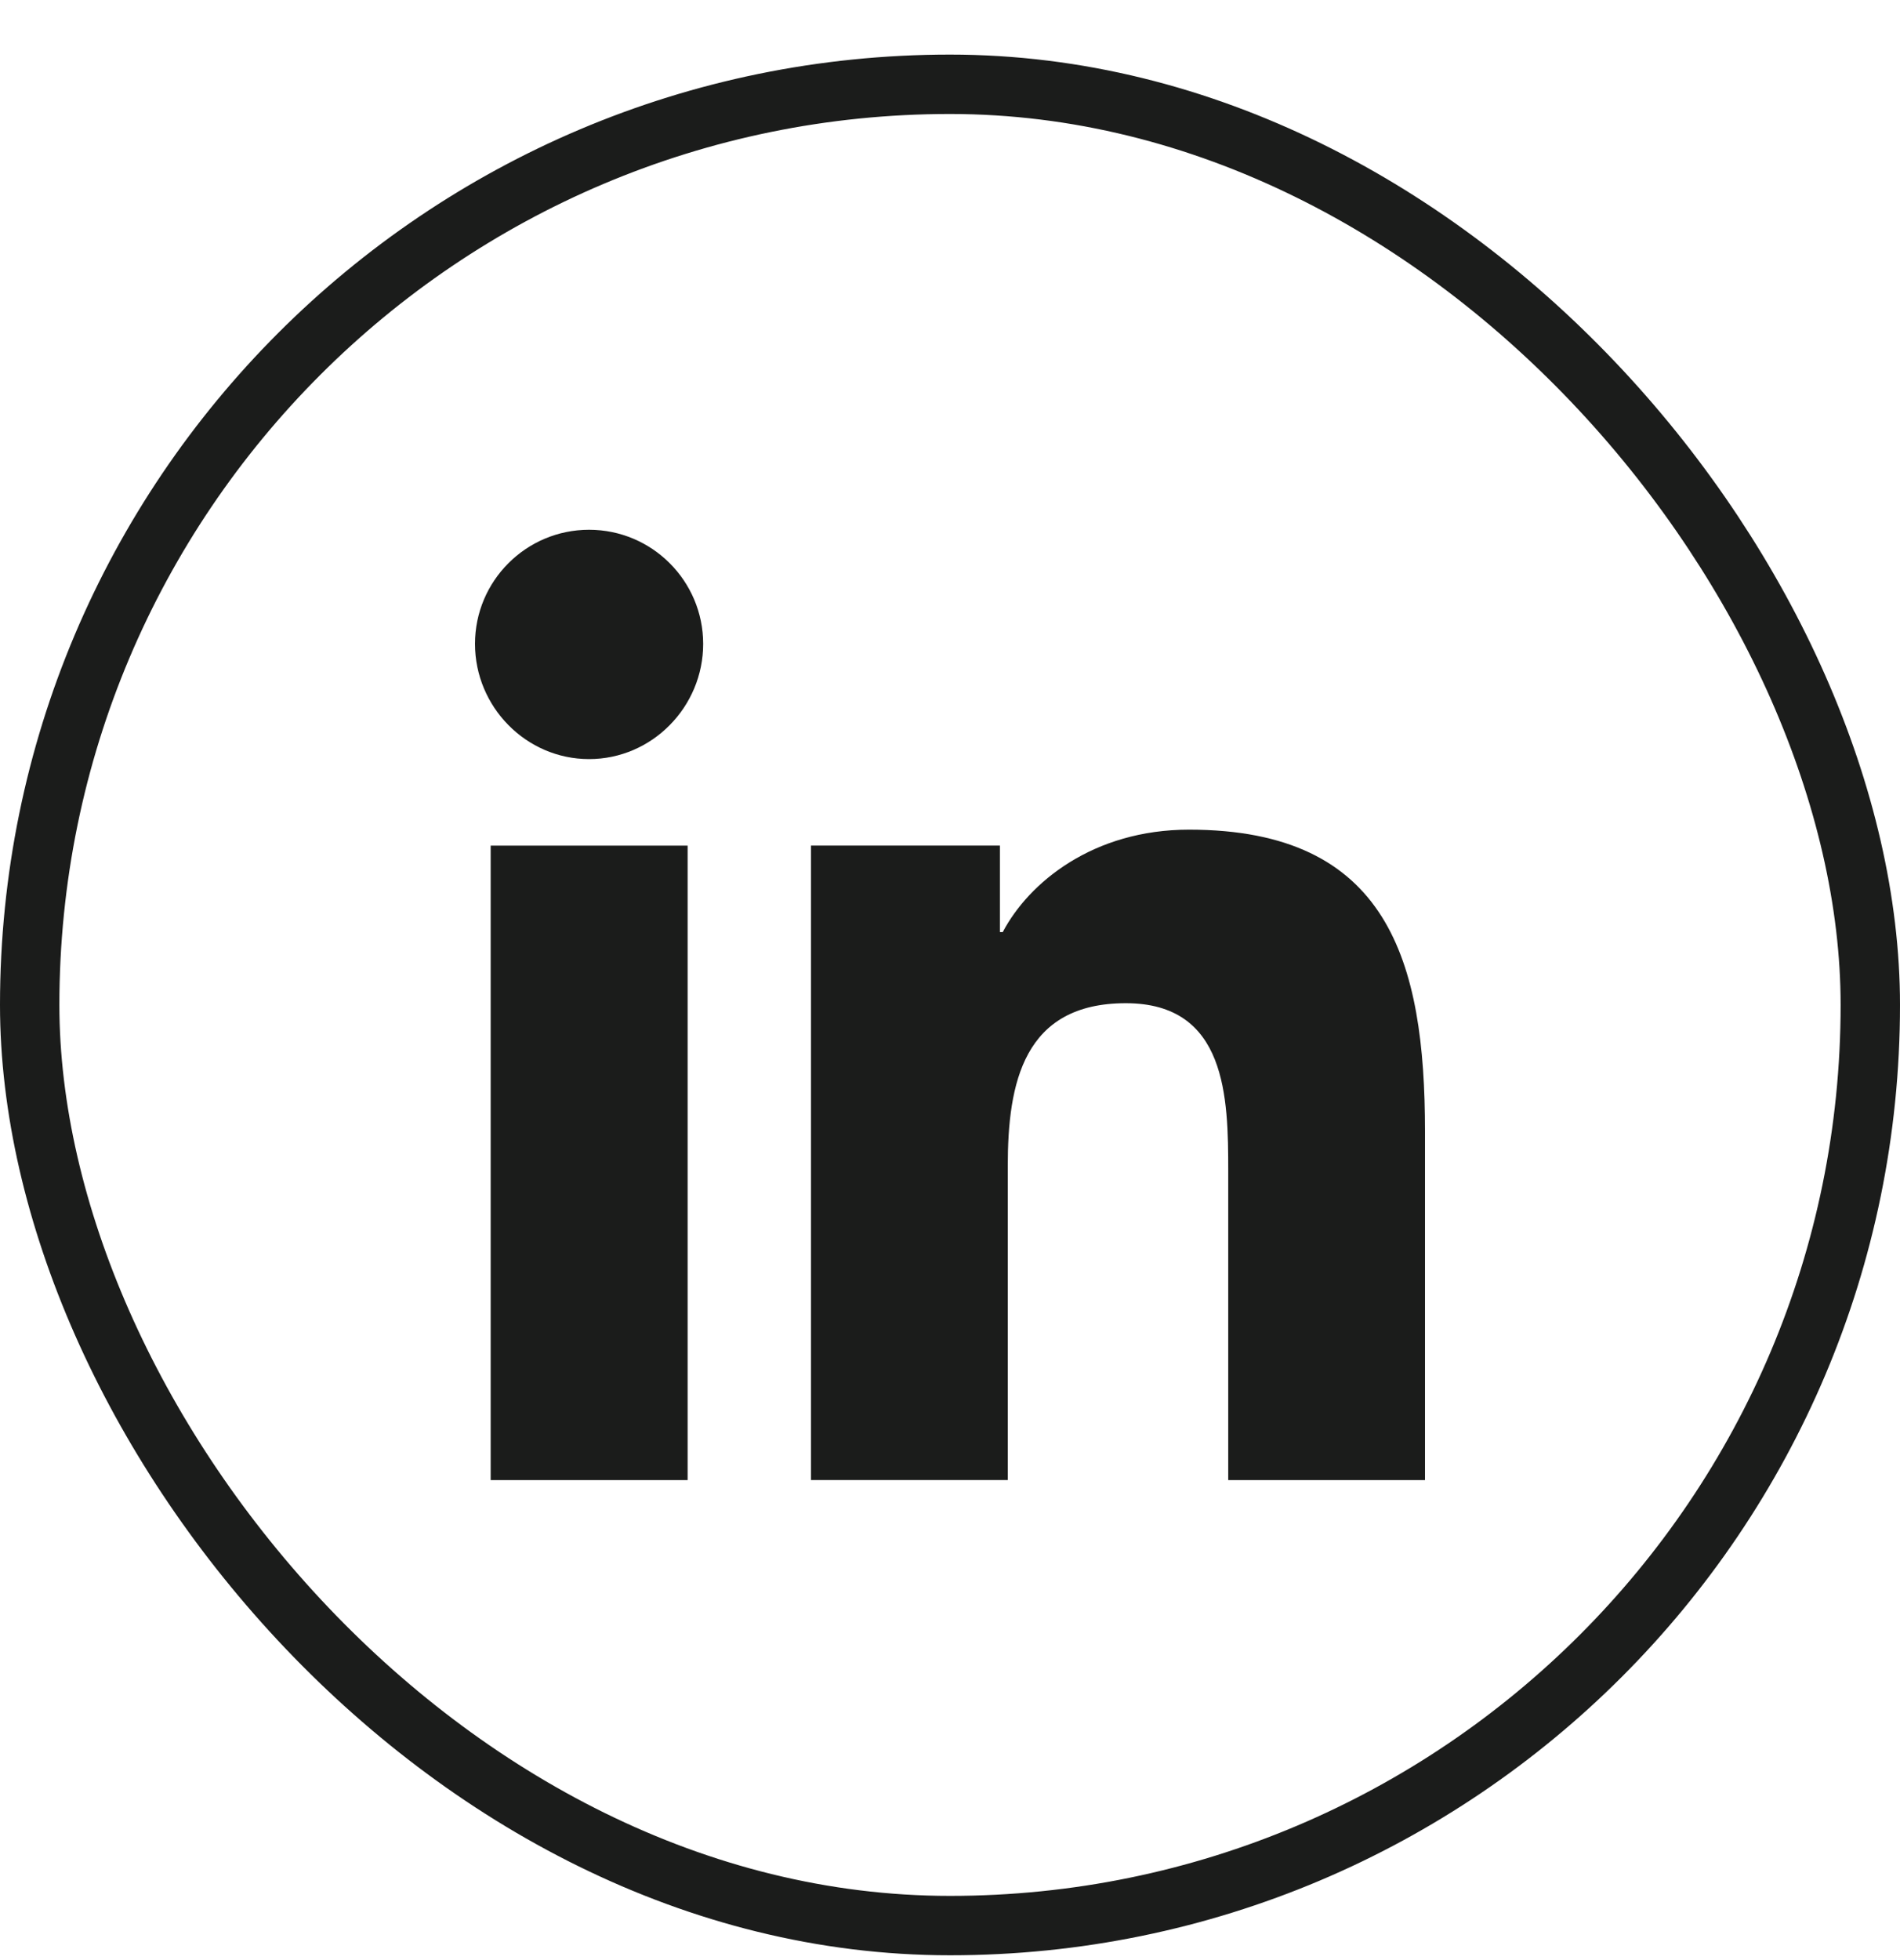
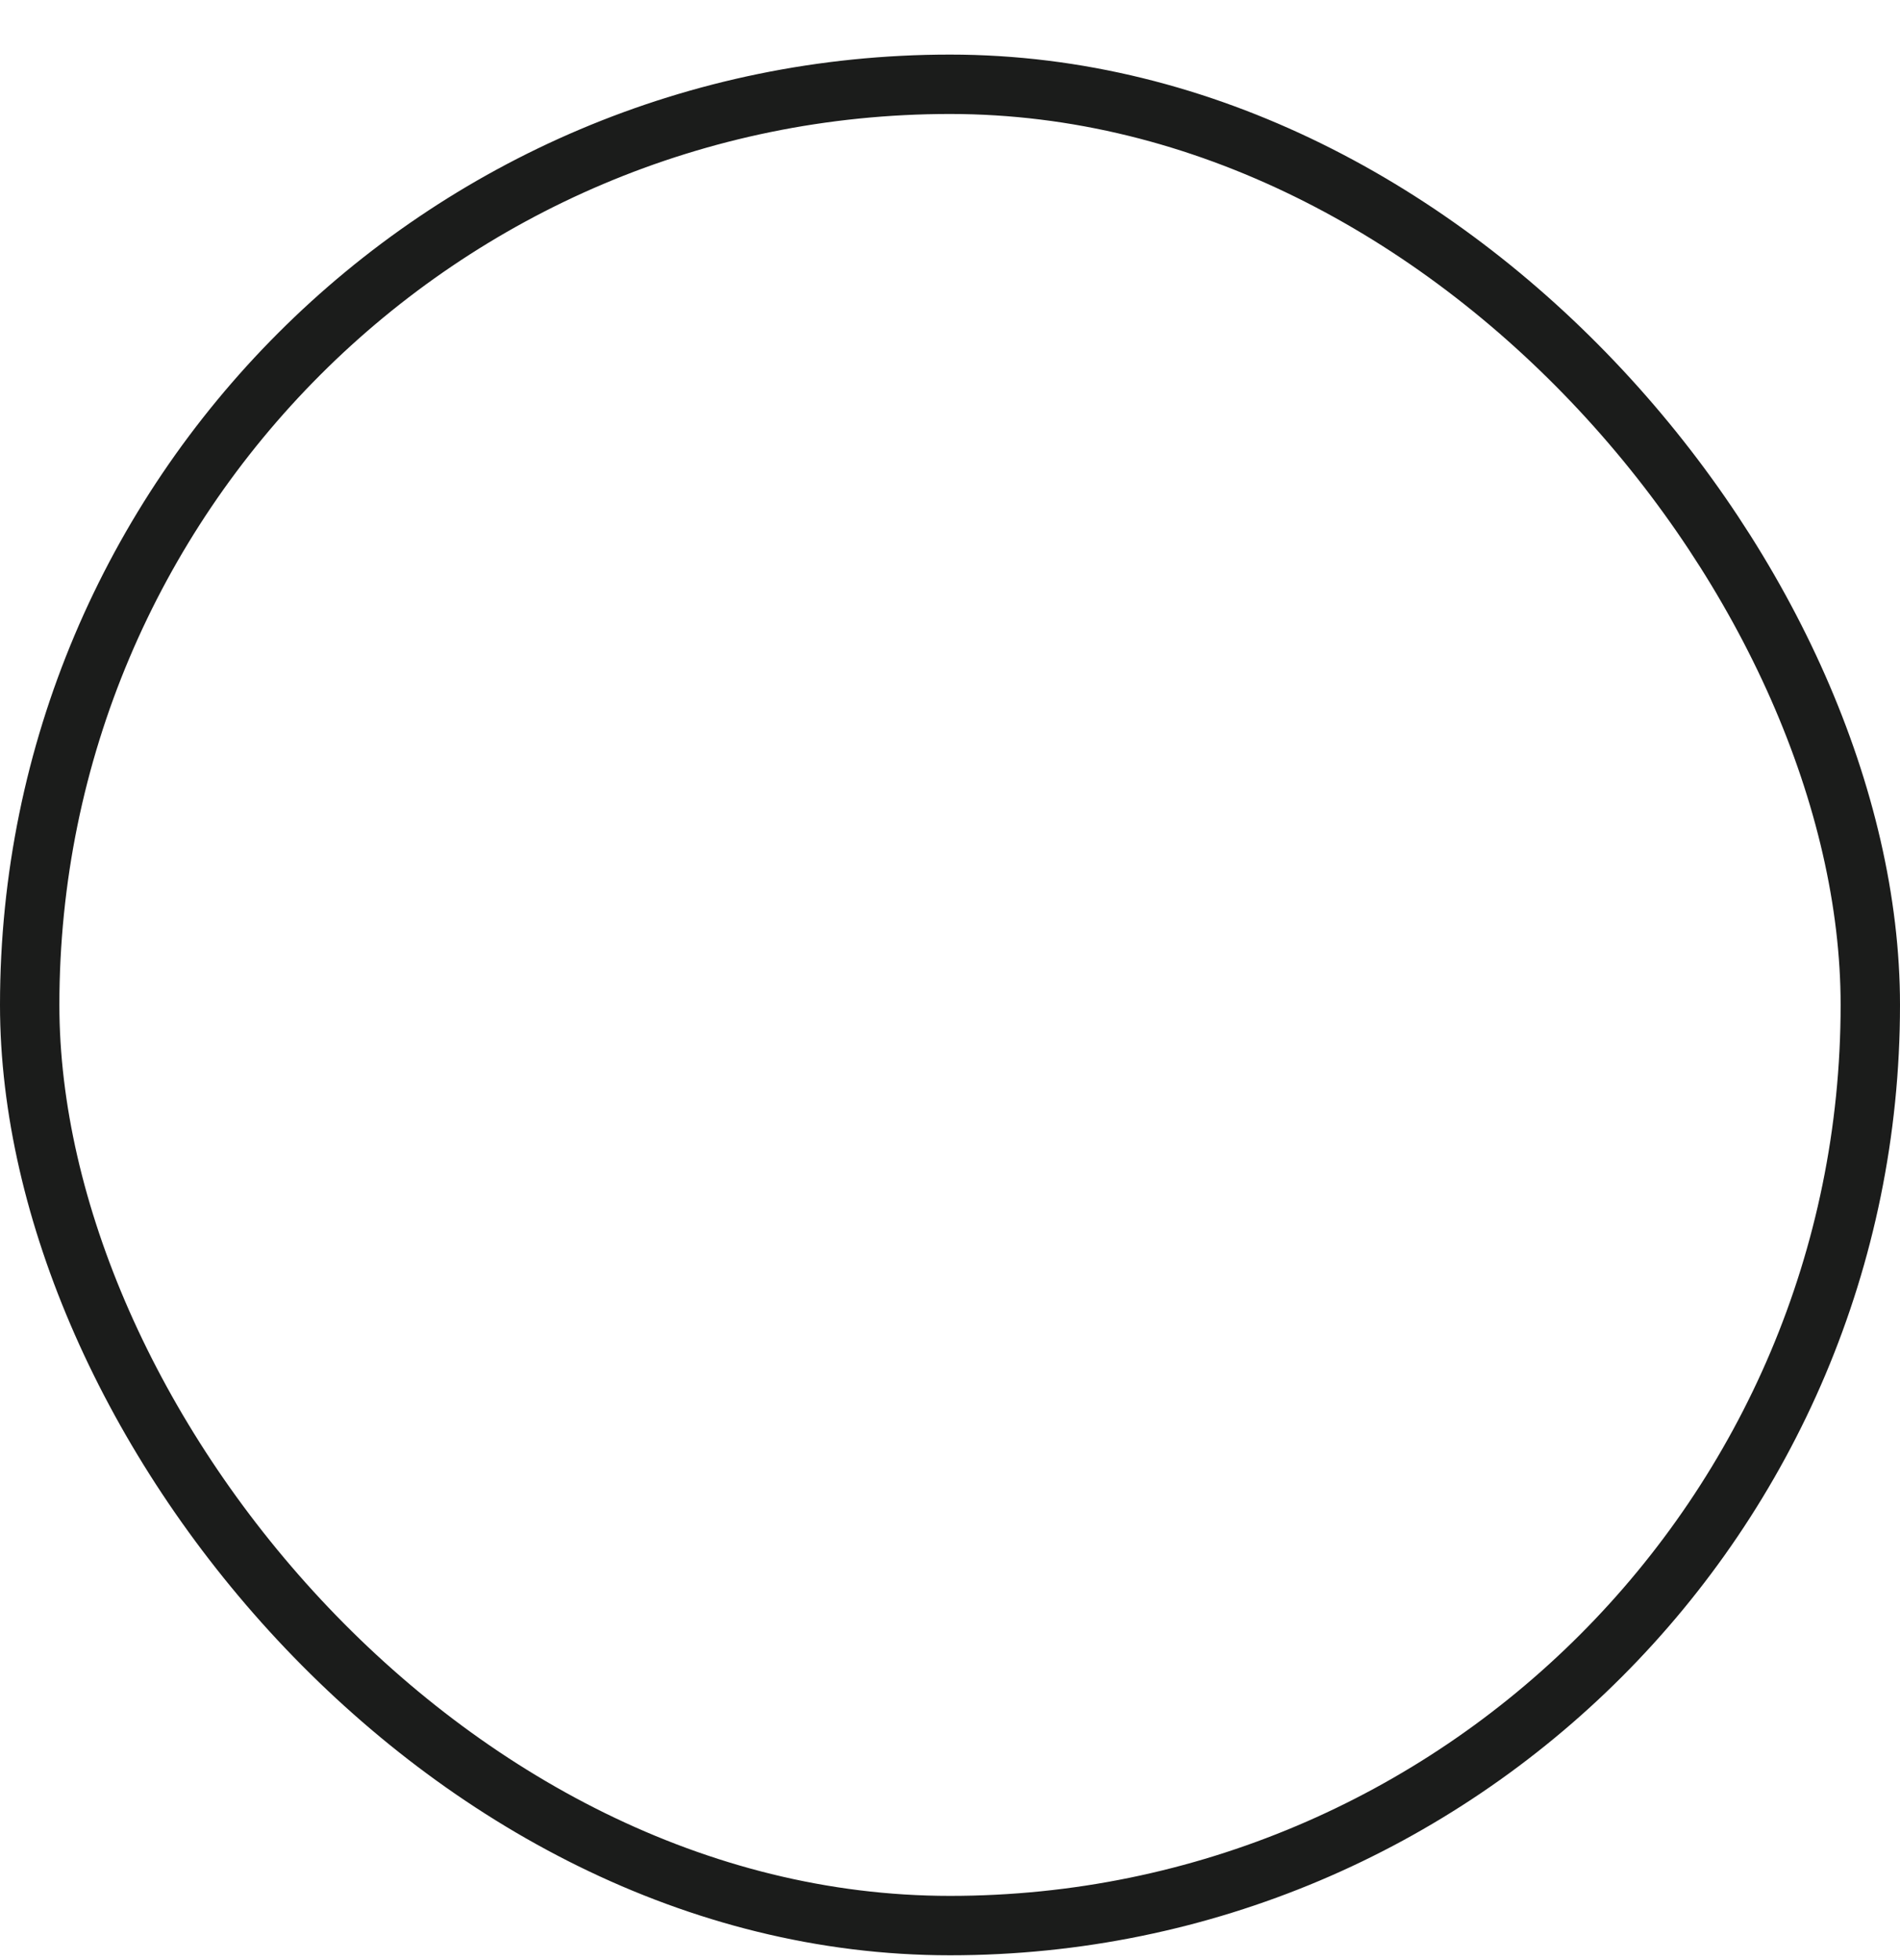
<svg xmlns="http://www.w3.org/2000/svg" width="32" height="33" viewBox="0 0 32 33" fill="none">
  <rect x="0.5" y="1.419" width="31" height="31" rx="15.5" stroke="#1B1C1B" />
  <g clip-path="url(#clip0_72_550)">
-     <path fill-rule="evenodd" clip-rule="evenodd" d="M8 10.84C8 9.78 8.861 8.919 9.921 8.919C10.981 8.919 11.842 9.78 11.843 10.84C11.843 11.901 10.982 12.78 9.921 12.78C8.861 12.78 8 11.901 8 10.84ZM23.996 24.919V24.918H24V19.05C24 16.18 23.382 13.968 20.026 13.968C18.413 13.968 17.33 14.854 16.888 15.693H16.841V14.236H13.659V24.918H16.973V19.629C16.973 18.236 17.237 16.89 18.961 16.89C20.661 16.89 20.686 18.479 20.686 19.718V24.919H23.996ZM8.264 14.237H11.581V24.919H8.264V14.237Z" fill="#1B1C1B" />
-   </g>
+     </g>
  <defs>
    <clipPath id="clip0_72_550">
-       <rect width="16" height="16" fill="white" transform="translate(8 8.919)" />
-     </clipPath>
+       </clipPath>
  </defs>
</svg>